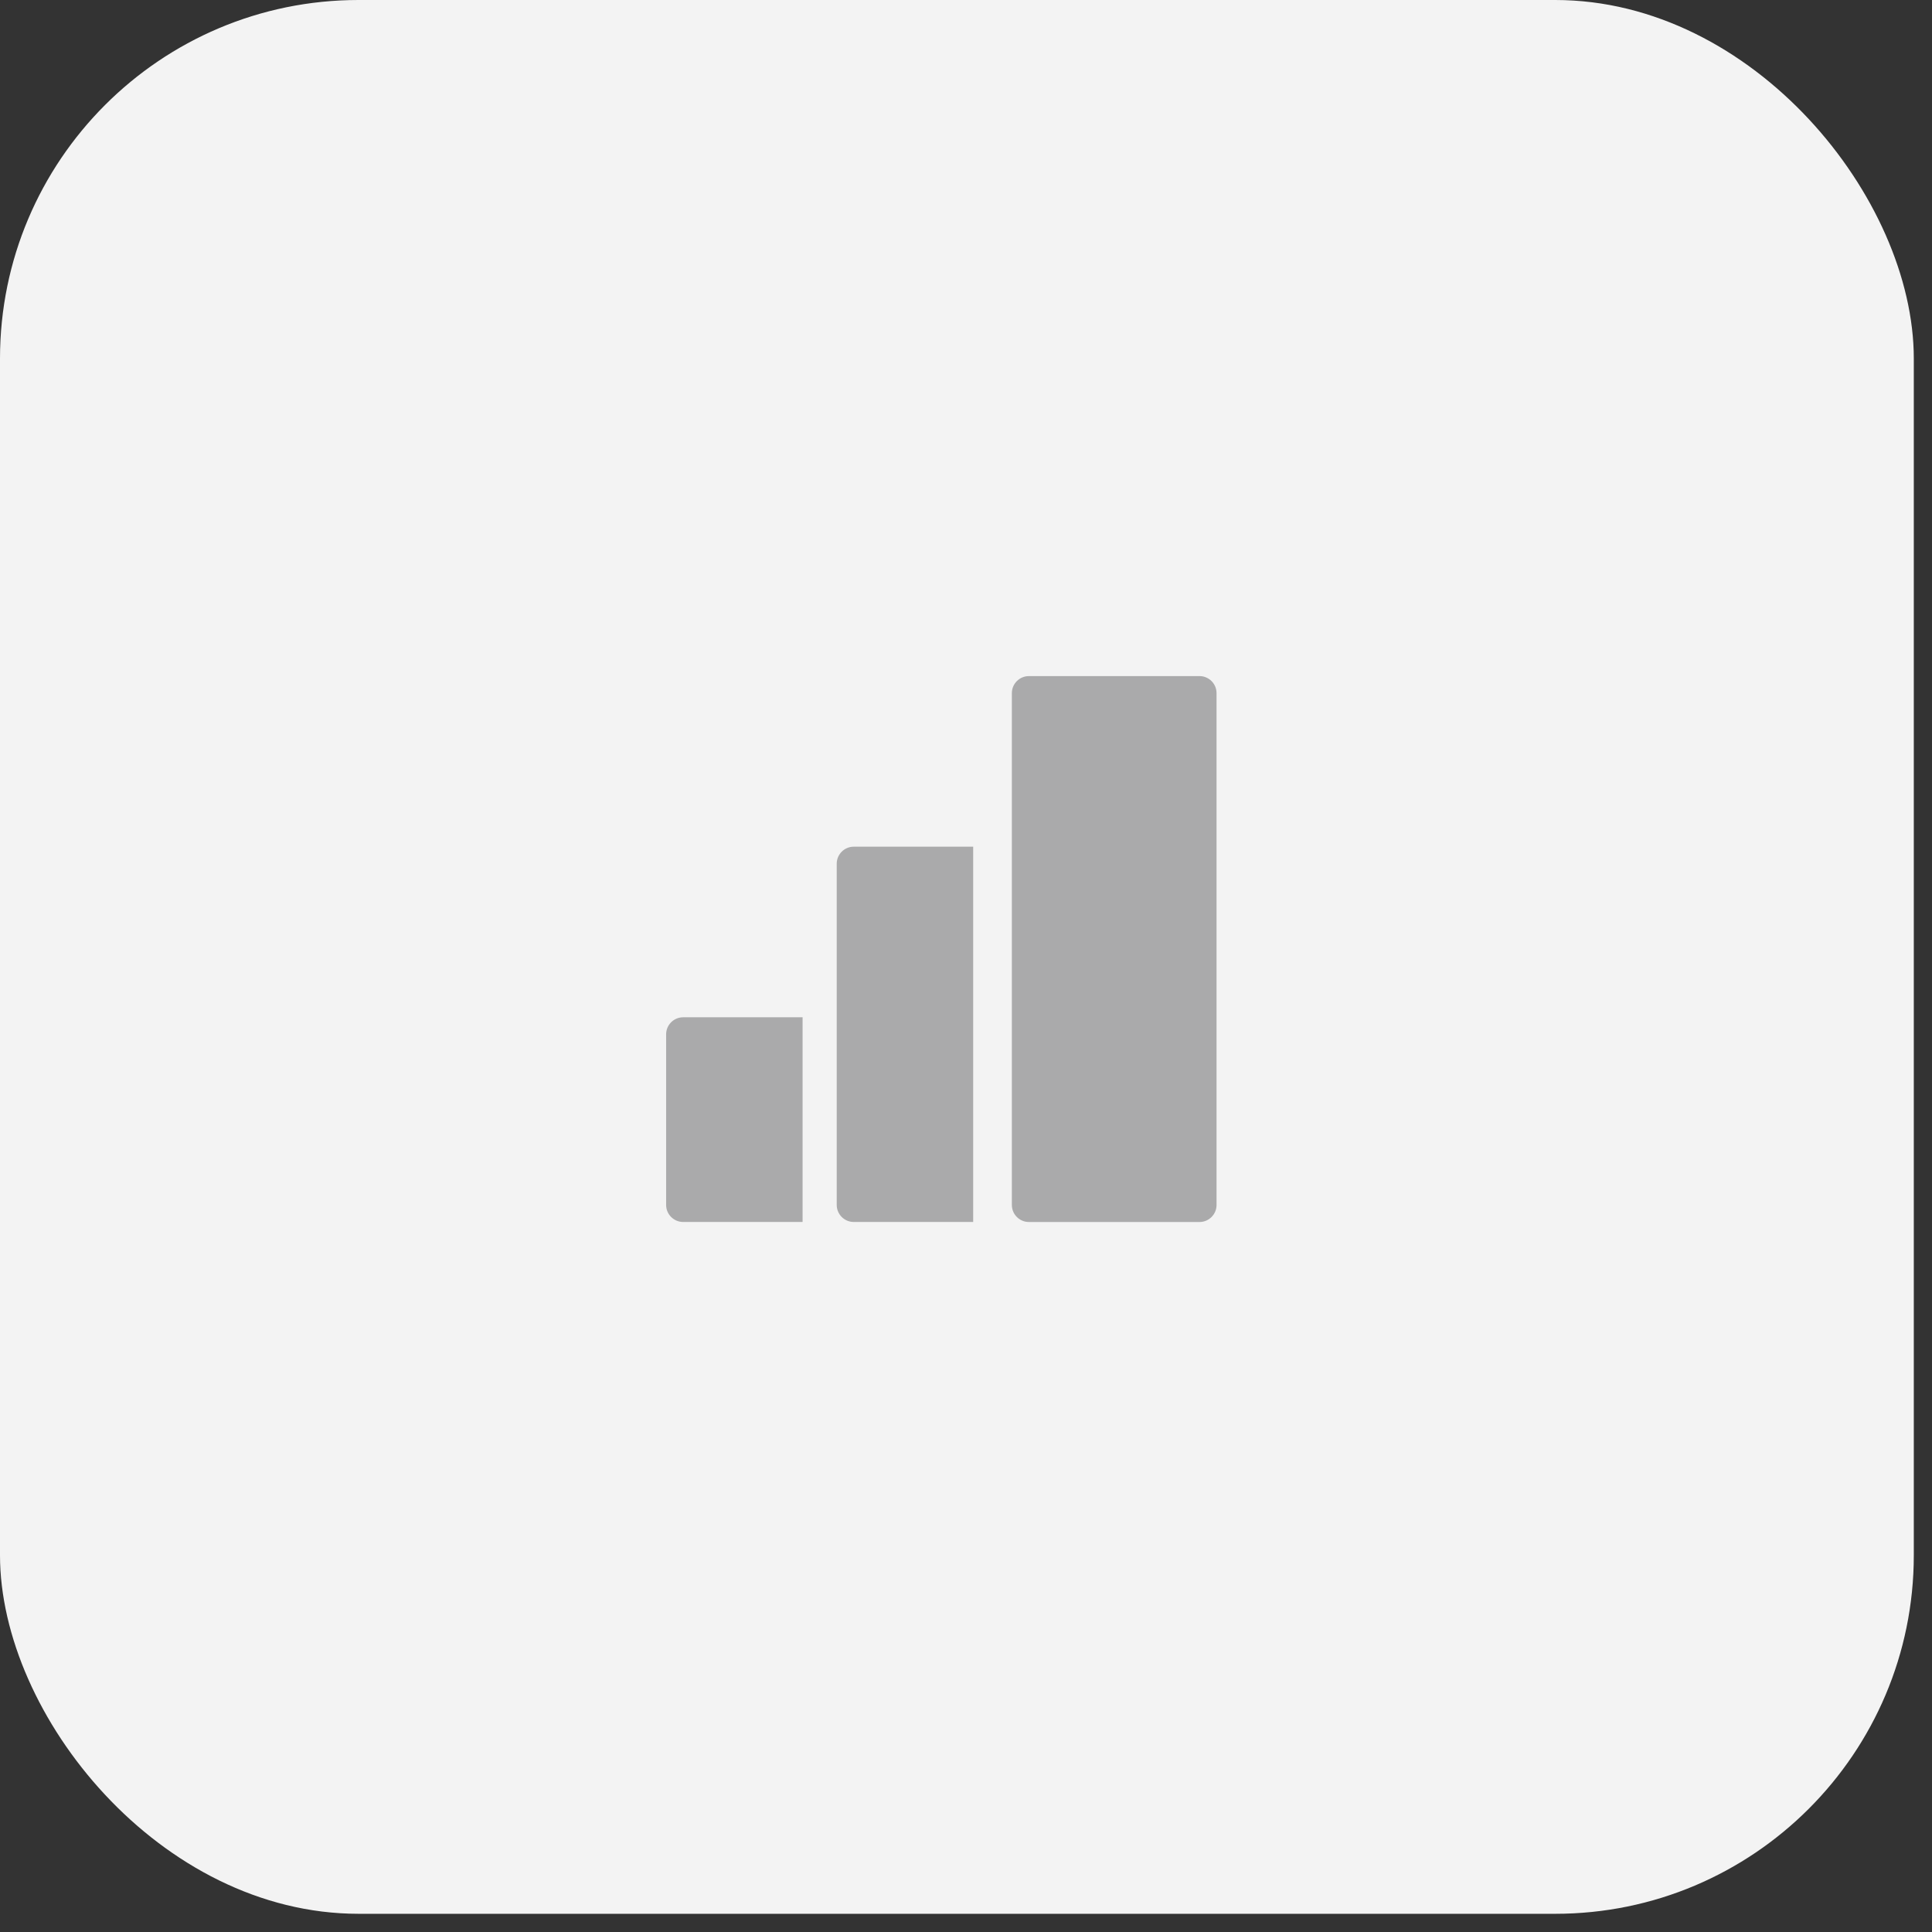
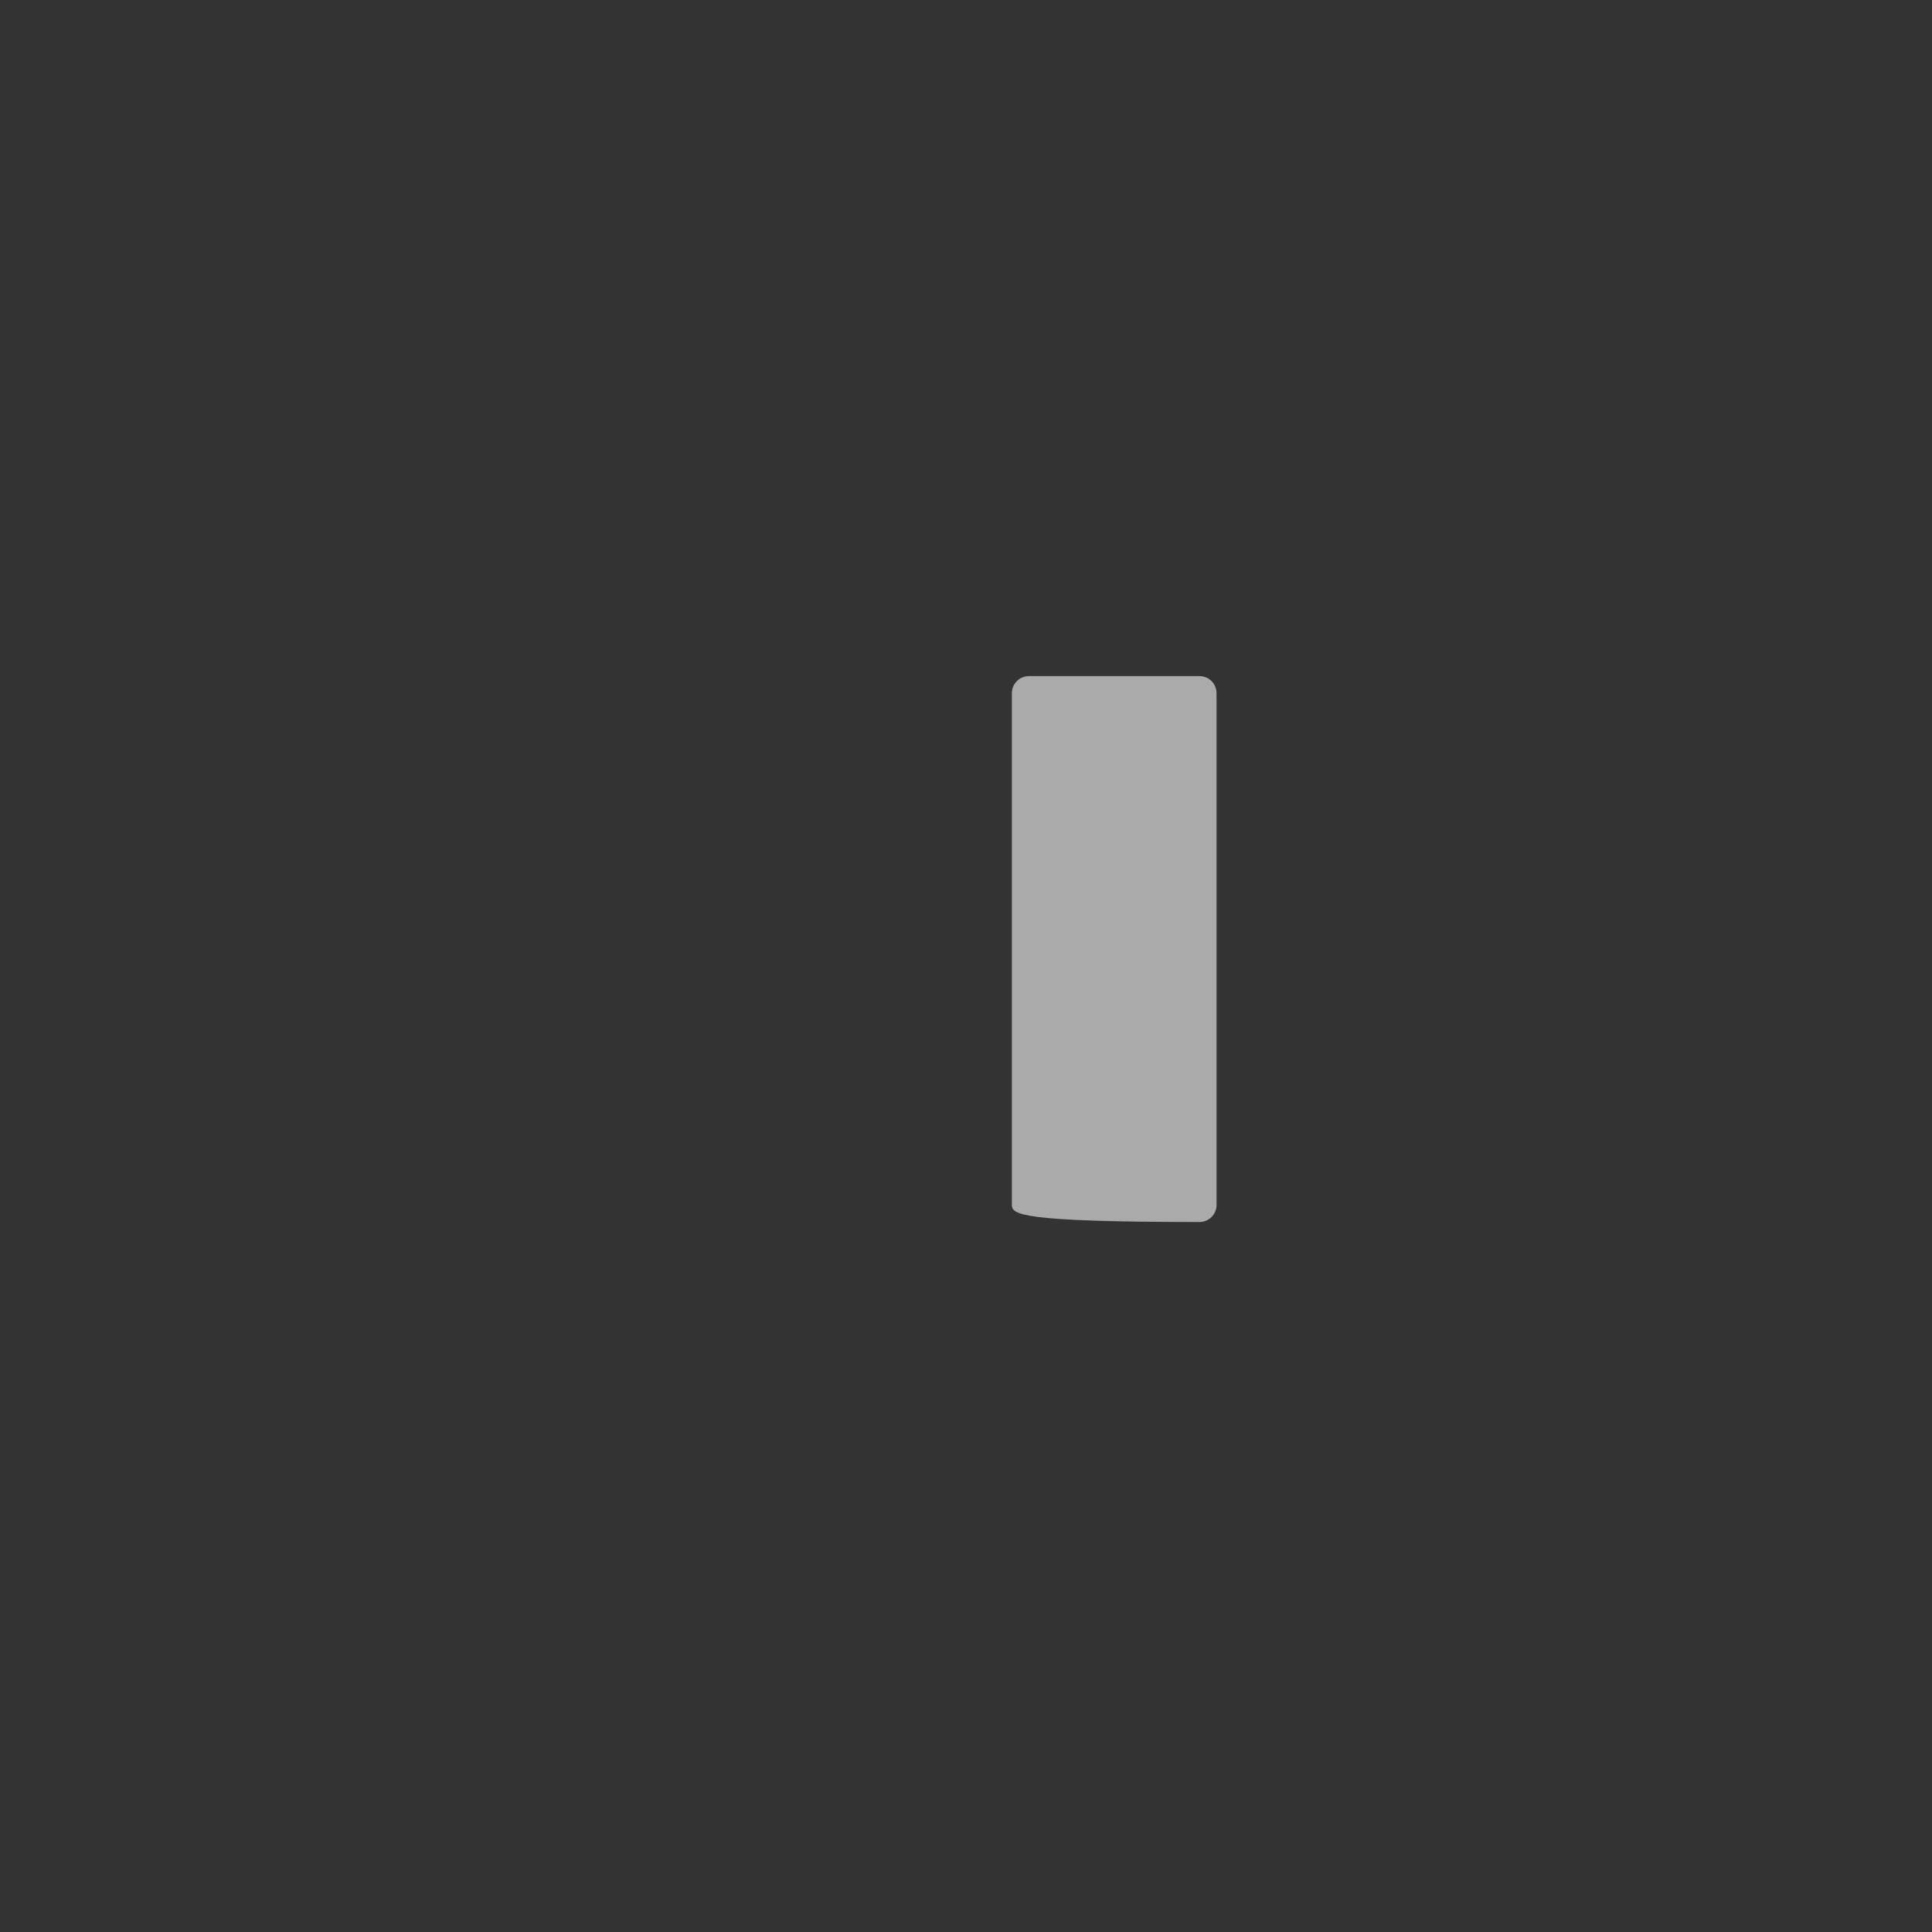
<svg xmlns="http://www.w3.org/2000/svg" width="57" height="57" viewBox="0 0 57 57" fill="none">
  <rect x="0" y="0" width="57" height="57" fill="#333333" stroke="none" />
-   <rect width="56.463" height="56.463" rx="10.579" fill="#F3F3F3" />
-   <path d="M25.189 24.98C24.911 24.98 24.686 25.206 24.686 25.483V35.549C24.686 35.827 24.911 36.052 25.189 36.052H28.712V24.98H25.189ZM20.156 30.013C19.878 30.013 19.653 30.238 19.653 30.516V35.549C19.653 35.827 19.878 36.052 20.156 36.052H23.679V30.013H20.156Z" fill="#AAAAAB" />
-   <path d="M30.356 19.947H35.389C35.667 19.947 35.892 20.173 35.892 20.451V35.549C35.892 35.827 35.667 36.053 35.389 36.053H30.356C30.078 36.053 29.853 35.827 29.853 35.549V20.451C29.853 20.173 30.078 19.947 30.356 19.947Z" fill="#AAAAAB" />
+   <path d="M30.356 19.947H35.389C35.667 19.947 35.892 20.173 35.892 20.451V35.549C35.892 35.827 35.667 36.053 35.389 36.053C30.078 36.053 29.853 35.827 29.853 35.549V20.451C29.853 20.173 30.078 19.947 30.356 19.947Z" fill="#AAAAAB" />
</svg>